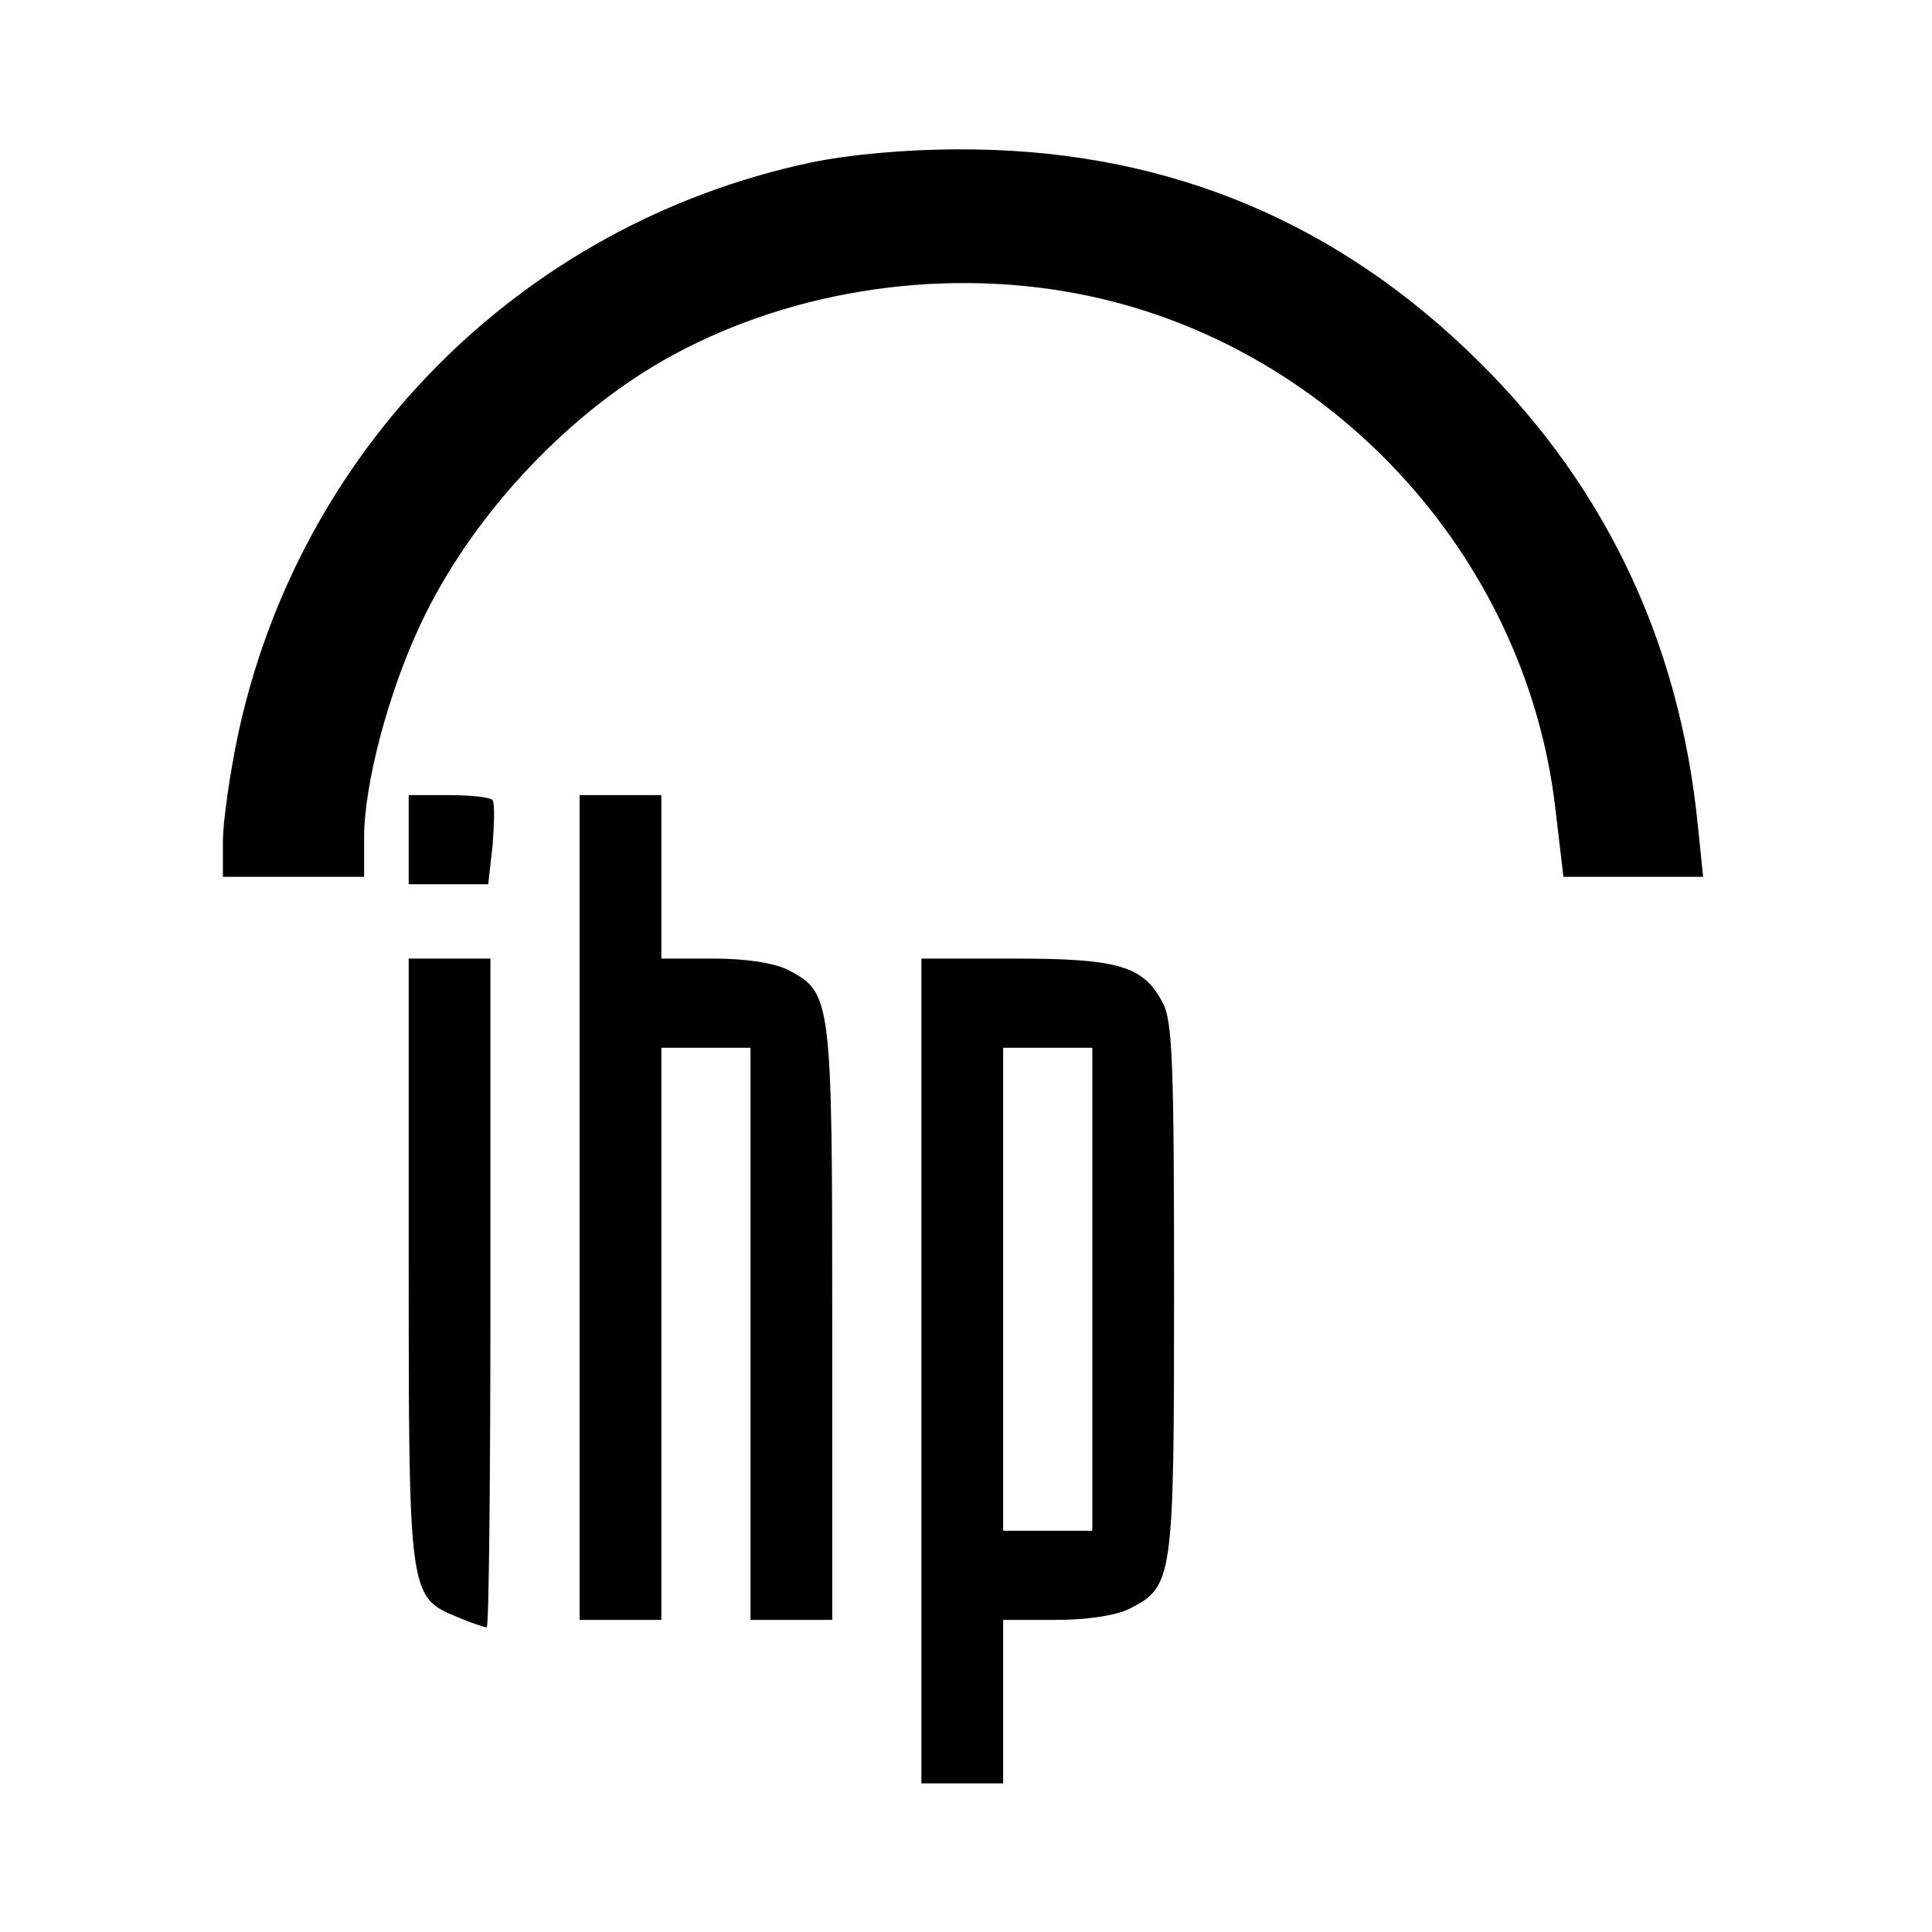
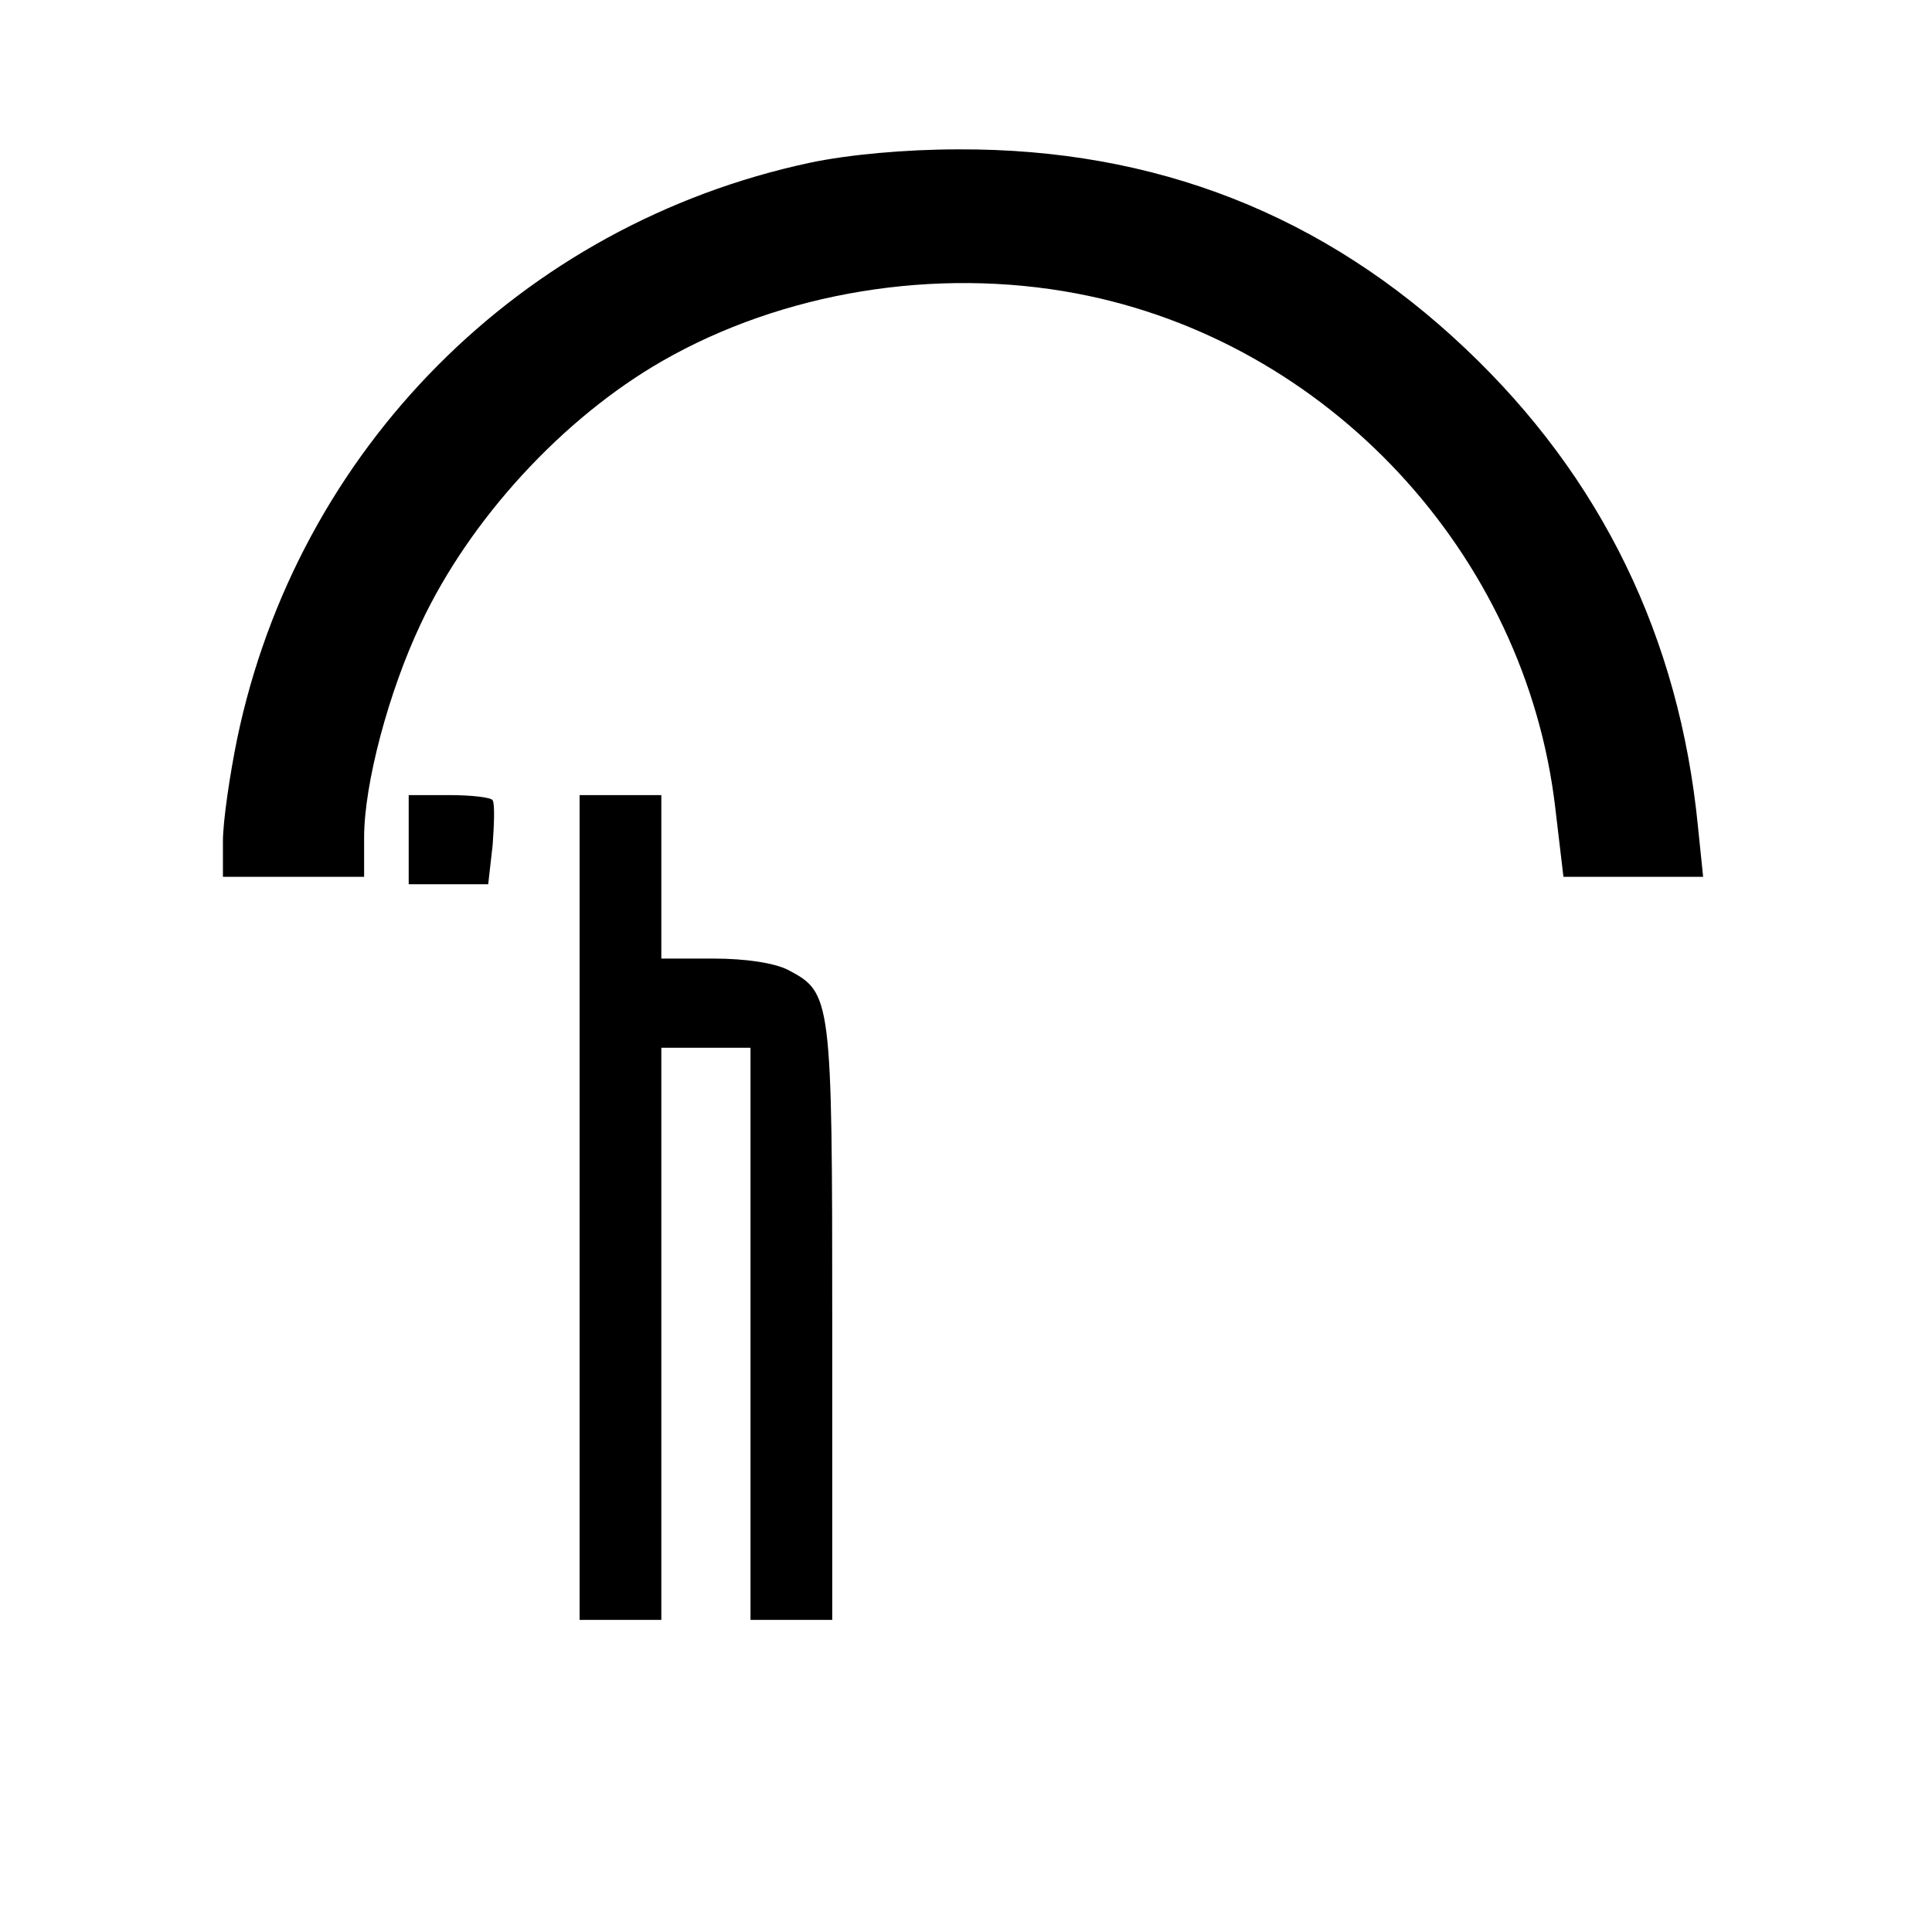
<svg xmlns="http://www.w3.org/2000/svg" version="1.0" width="260pt" height="260pt" viewBox="0 0 260 260" preserveAspectRatio="xMidYMid meet">
  <g transform="translate(0,260) scale(0.1,-0.1)" fill="#000000" stroke="none">
    <path d="M1090 2381 c-389 -83 -690 -386 -771 -776 -10 -49 -19 -111 -19 -137 l0 -48 95 0 95 0 0 53 c0 72 33 196 76 287 66 141 191 277 325 354 162 93 368 127 558 91 338 -64 604 -350 644 -692 l11 -93 94 0 94 0 -7 68 c-25 254 -130 470 -313 643 -190 180 -417 269 -682 268 -71 0 -148 -7 -200 -18z" />
    <path d="M550 1470 l0 -60 54 0 53 0 6 53 c2 28 3 55 0 60 -2 4 -29 7 -59 7 l-54 0 0 -60z" />
    <path d="M780 975 l0 -555 55 0 55 0 0 385 0 385 60 0 60 0 0 -385 0 -385 55 0 55 0 0 400 c0 440 -1 444 -60 475 -18 9 -56 15 -100 15 l-70 0 0 110 0 110 -55 0 -55 0 0 -555z" />
-     <path d="M550 905 c0 -451 0 -454 65 -481 19 -8 37 -14 40 -14 3 0 5 203 5 450 l0 450 -55 0 -55 0 0 -405z" />
-     <path d="M1240 755 l0 -555 55 0 55 0 0 110 0 110 70 0 c44 0 82 6 100 15 59 30 60 39 60 430 0 299 -2 361 -15 385 -26 50 -59 60 -200 60 l-125 0 0 -555z m230 110 l0 -325 -60 0 -60 0 0 325 0 325 60 0 60 0 0 -325z" />
  </g>
</svg>